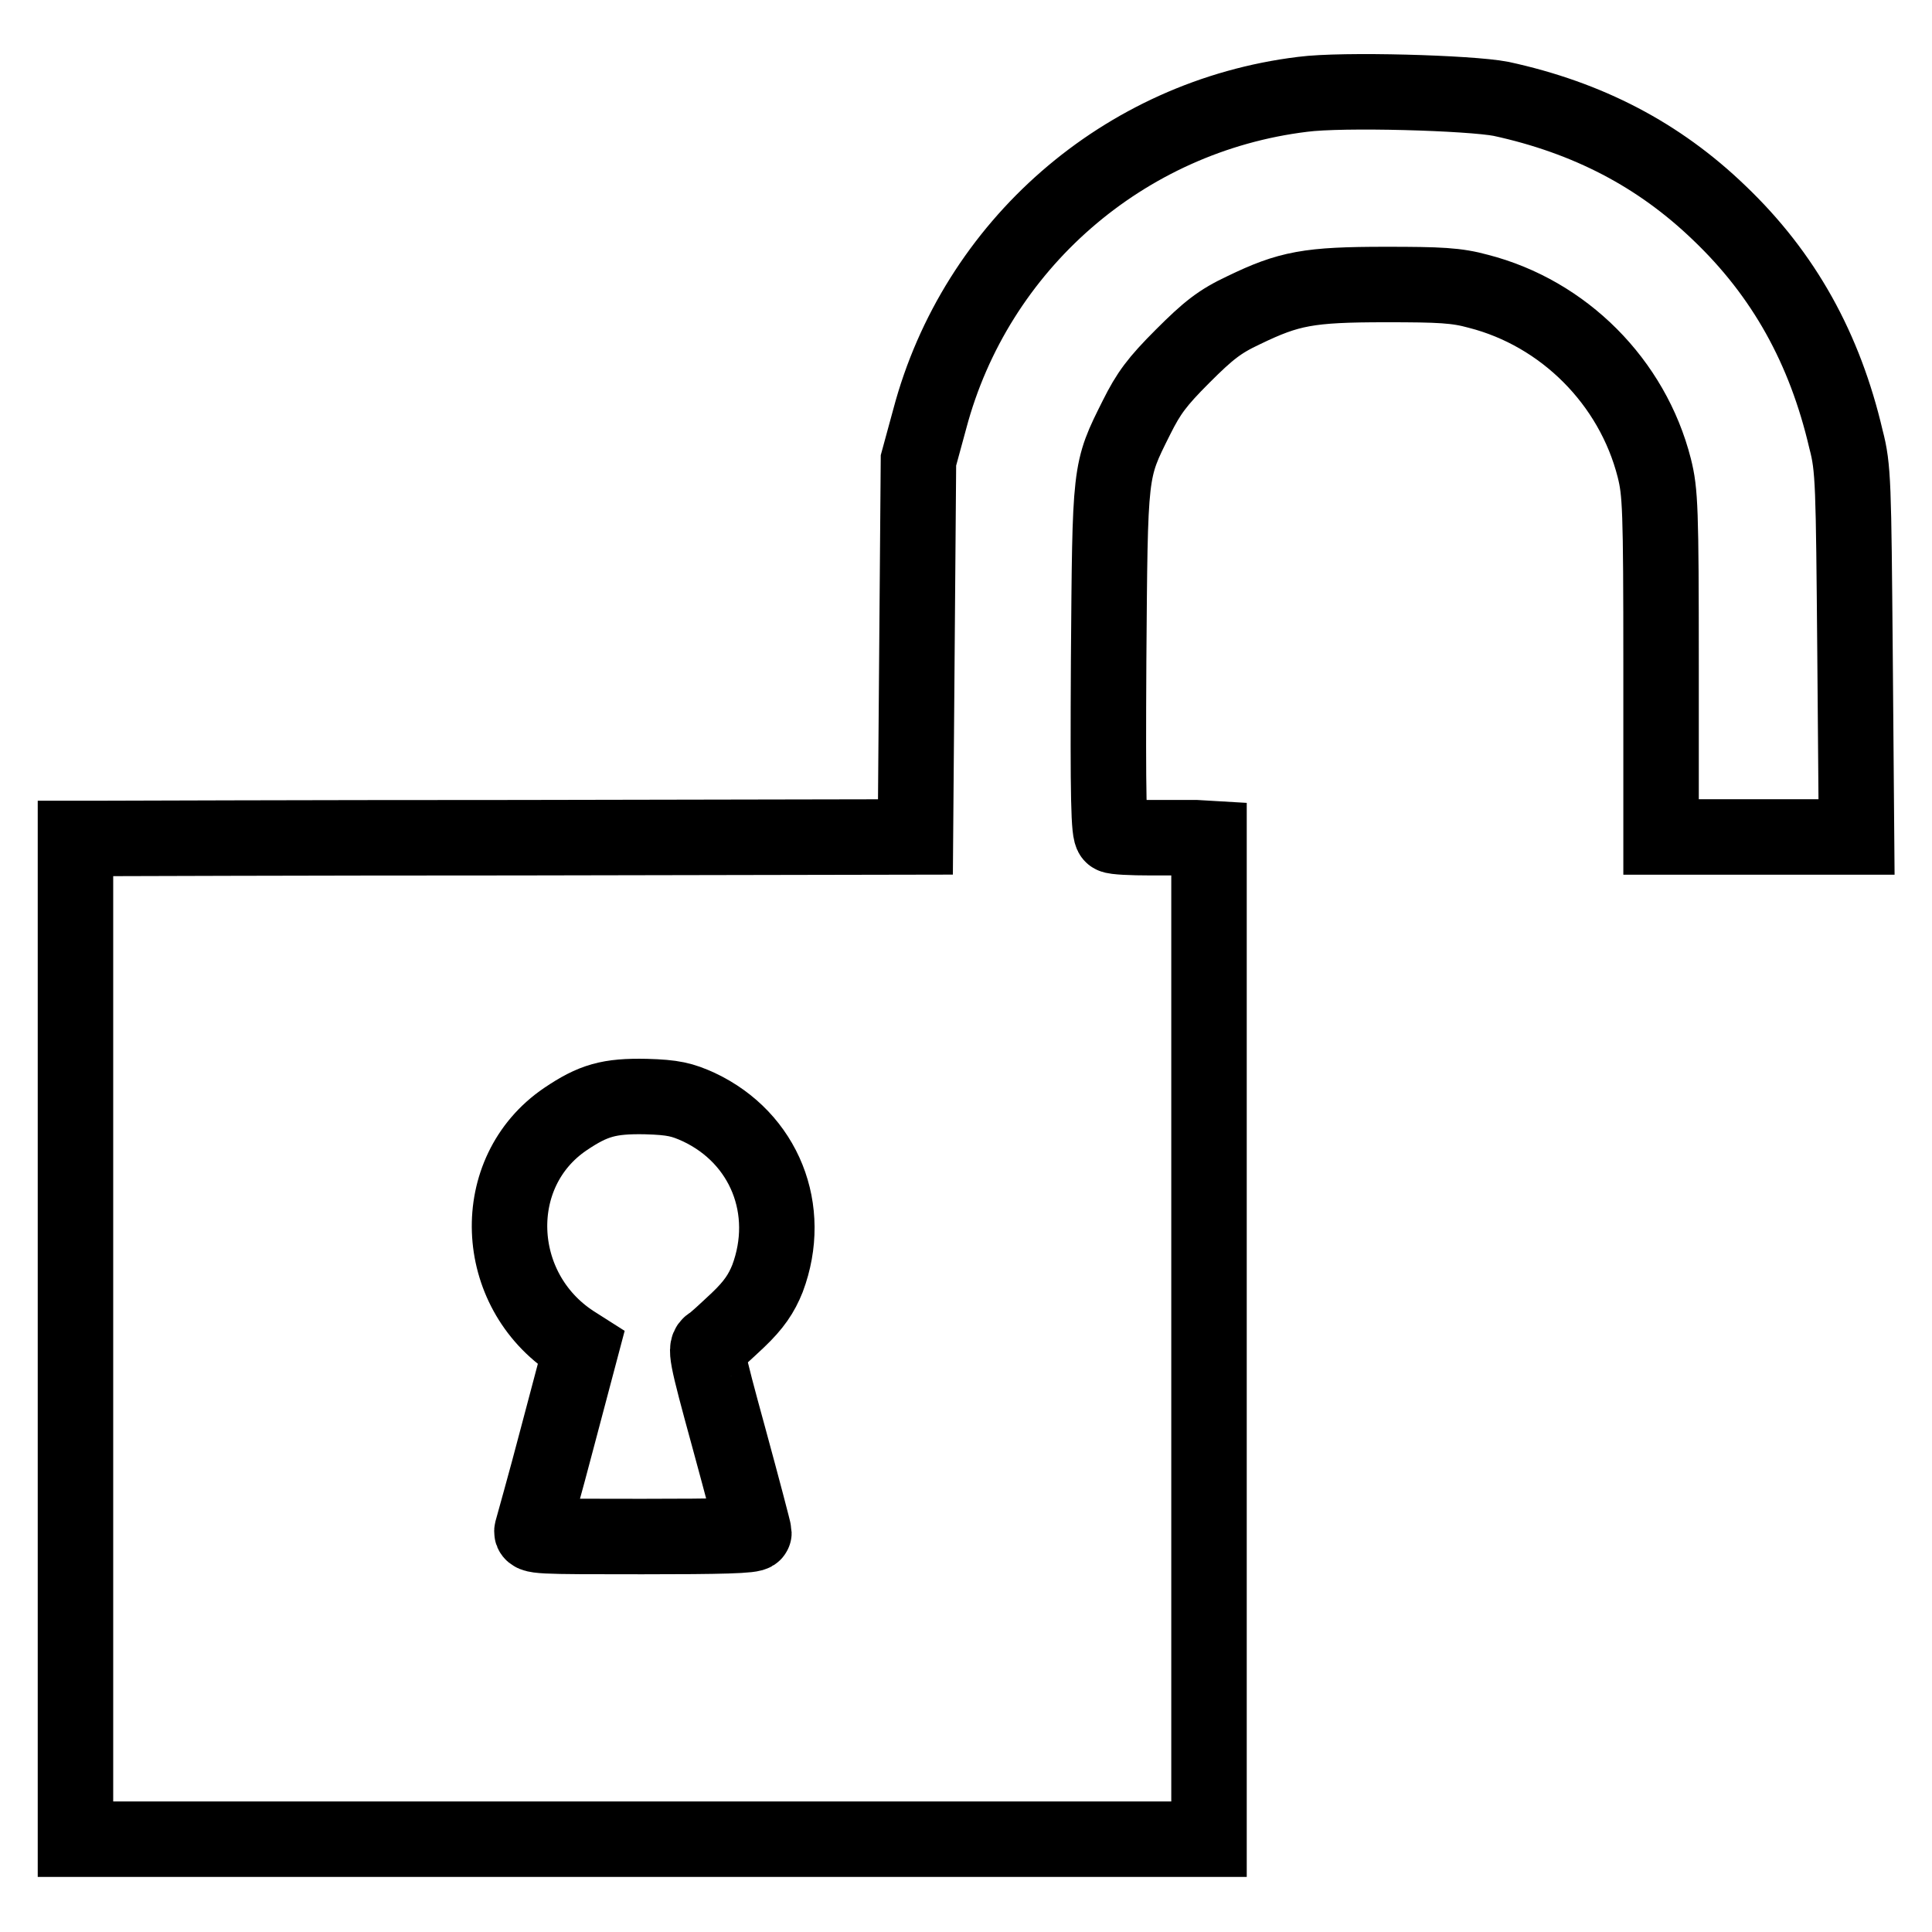
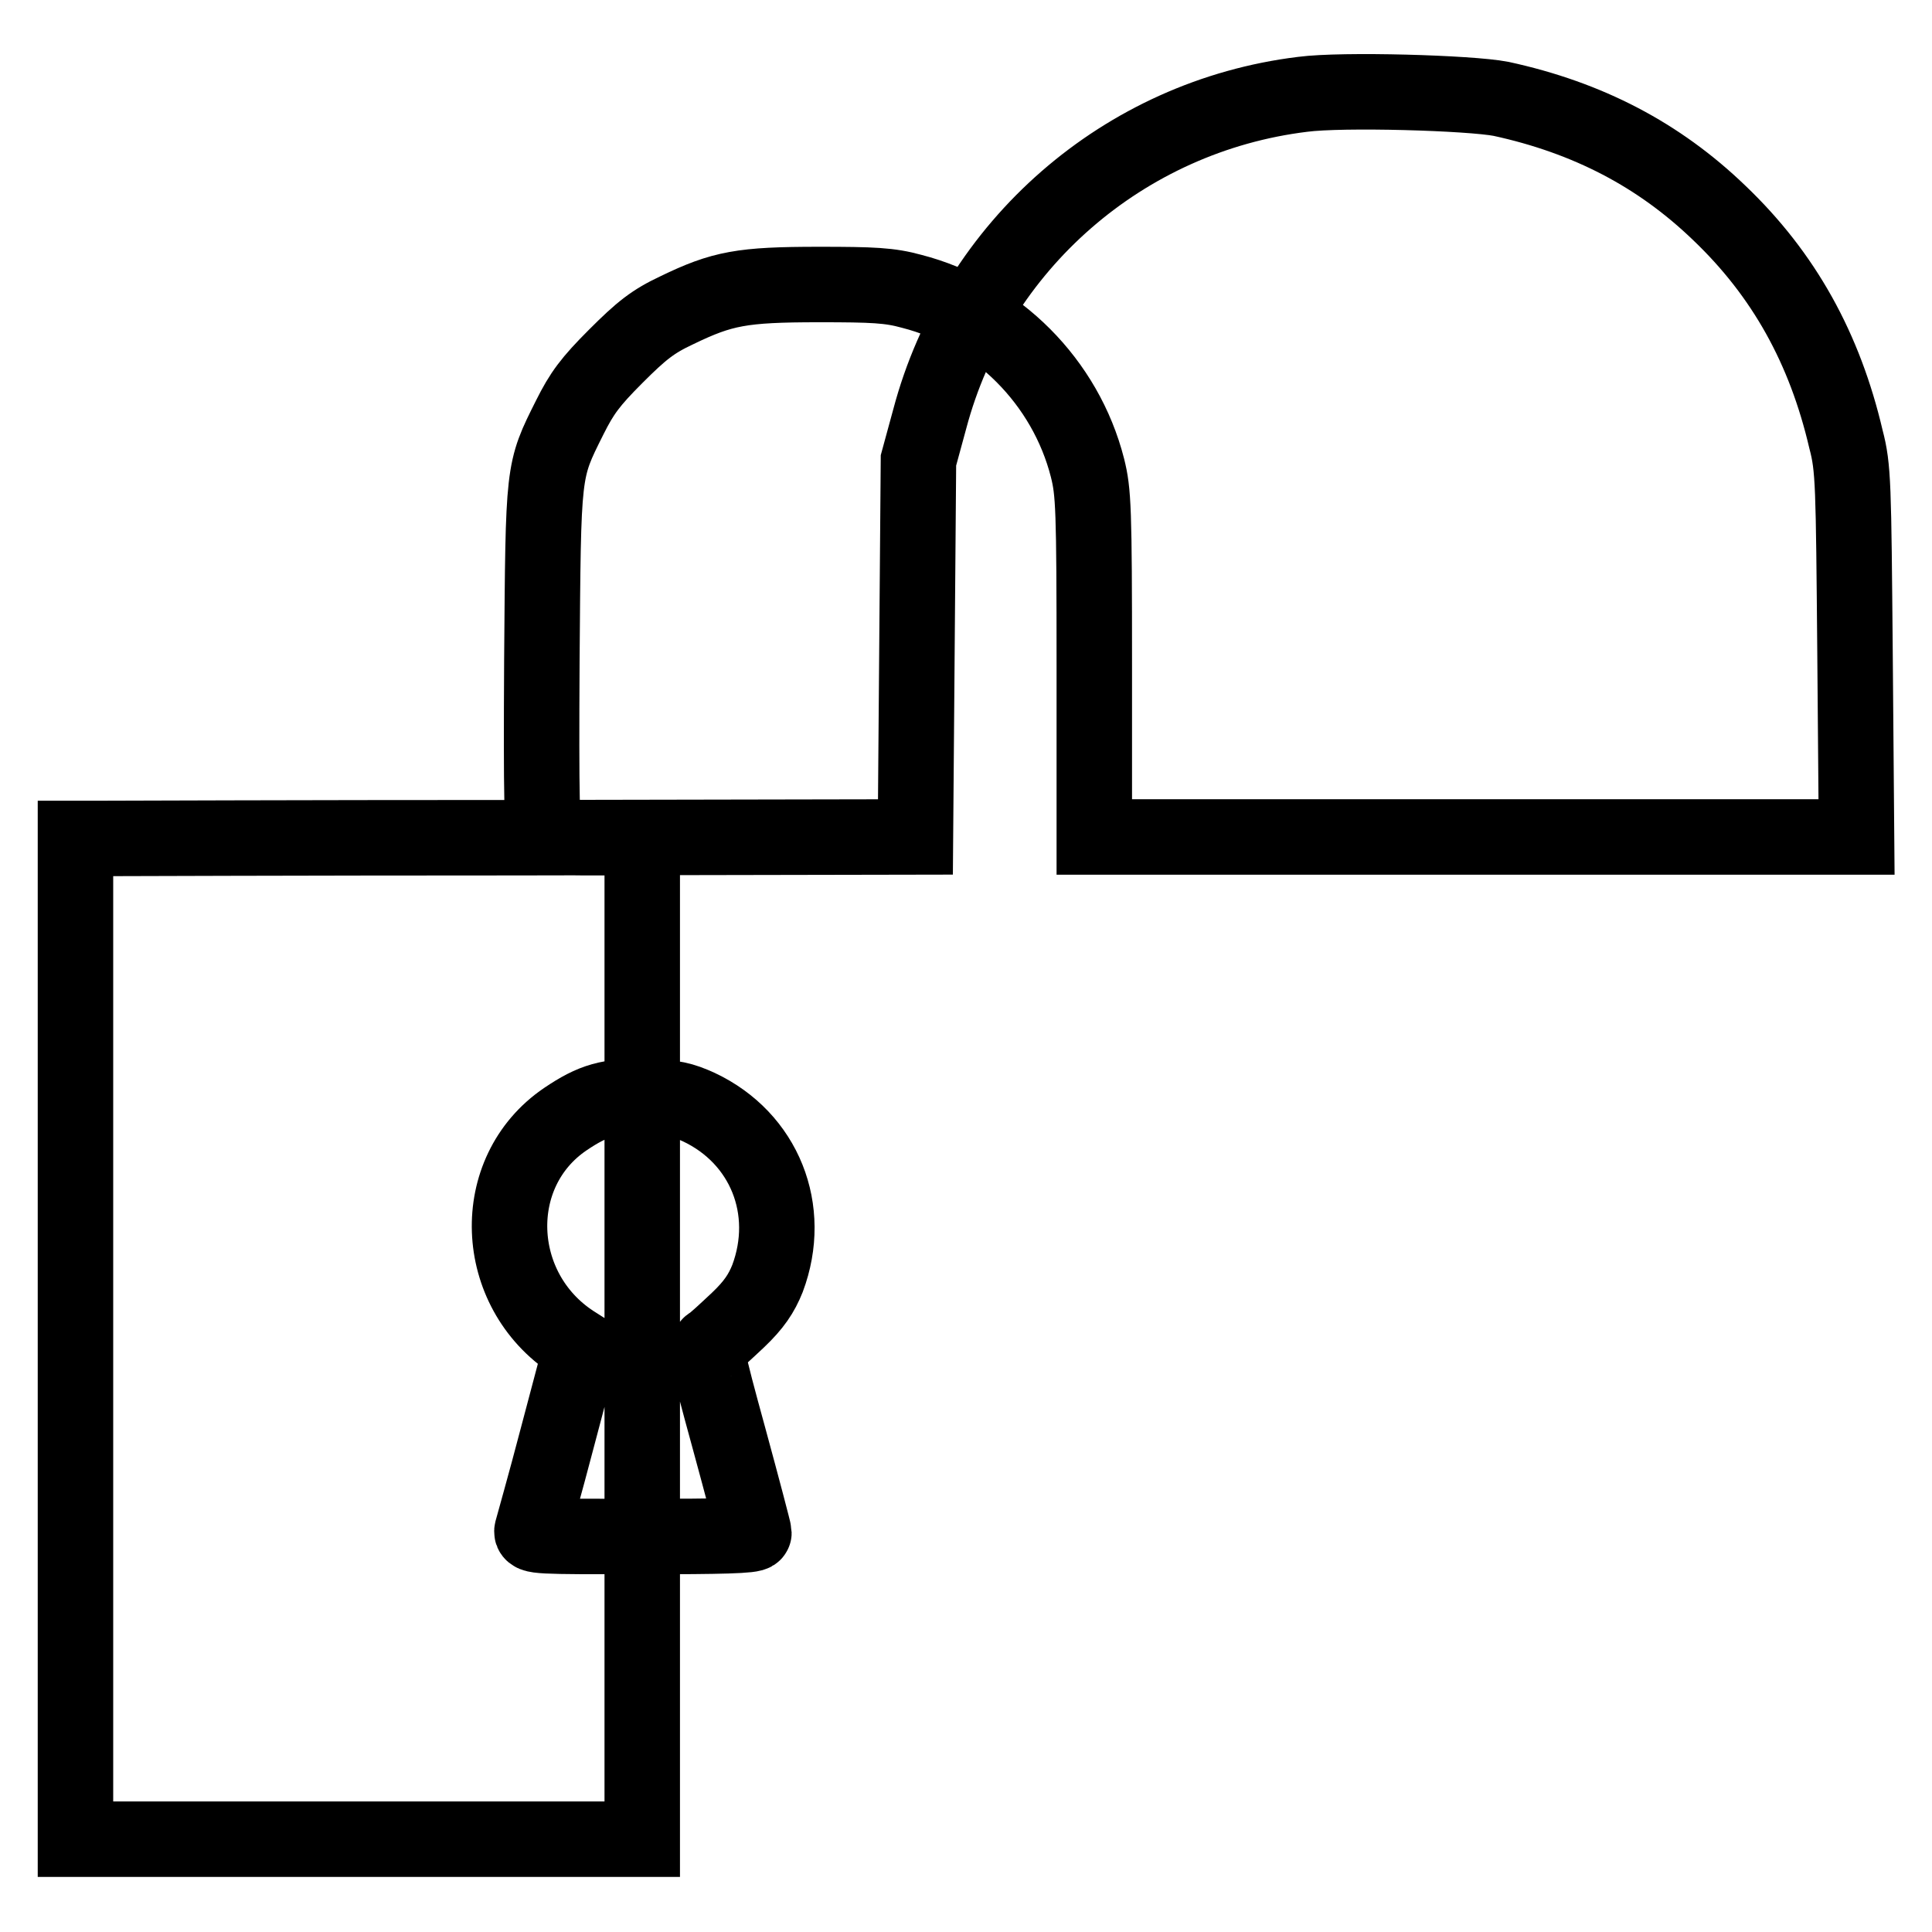
<svg xmlns="http://www.w3.org/2000/svg" version="1.1" x="0px" y="0px" viewBox="0 0 256 256" enable-background="new 0 0 256 256" xml:space="preserve">
  <g>
    <g>
      <g>
-         <path stroke-width="10" fill-opacity="0" stroke="#000000" d="M172.6,12.5c-23.7,2.9-43.3,20-49.4,43l-1.5,5.5L121.5,86l-0.2,24.9L68.7,111c-28.9,0-53.9,0.1-55.6,0.1l-3.1,0v66.3v66.3h75.1h75.1v-66.3v-66.3l-1.7-0.1c-1,0-3.7,0-6.1,0c-2.4,0-4.7-0.1-5-0.3c-0.5-0.3-0.6-4.8-0.5-23.2c0.2-25.5,0.1-25,3.7-32.2c1.6-3.2,2.7-4.7,6.1-8.1c3.4-3.4,4.9-4.6,8.1-6.1c6-2.9,8.6-3.4,18.8-3.4c7.2,0,9.4,0.1,12.3,0.9c11.3,2.9,20.4,12,23.3,23.4c0.8,3.2,0.9,5.3,0.9,26.2v22.7h12.9H246l-0.2-24.3c-0.2-22.5-0.2-24.6-1.2-28.4c-2.8-12-8.2-21.8-16.8-30c-8-7.7-17.4-12.6-28.9-15.1C194.8,12.3,177.9,11.8,172.6,12.5z M92.6,146.7c8.7,4.1,12.5,13.6,9.1,22.7c-0.8,2-1.8,3.5-3.9,5.5c-1.6,1.5-3.2,3-3.6,3.2c-0.8,0.5-0.7,1.2,2.4,12.5c1.8,6.6,3.3,12.3,3.3,12.5c0,0.4-4.5,0.5-14.8,0.5c-13.9,0-14.8,0-14.6-0.8c0.1-0.4,1.7-6,3.4-12.5l3.1-11.7l-1.1-0.7c-10.7-7-11.3-22.6-1-29.6c3.7-2.5,5.8-3.1,10.7-3C89.2,145.4,90.4,145.7,92.6,146.7z" />
+         <path stroke-width="10" fill-opacity="0" stroke="#000000" d="M172.6,12.5c-23.7,2.9-43.3,20-49.4,43l-1.5,5.5L121.5,86l-0.2,24.9L68.7,111c-28.9,0-53.9,0.1-55.6,0.1l-3.1,0v66.3v66.3h75.1v-66.3v-66.3l-1.7-0.1c-1,0-3.7,0-6.1,0c-2.4,0-4.7-0.1-5-0.3c-0.5-0.3-0.6-4.8-0.5-23.2c0.2-25.5,0.1-25,3.7-32.2c1.6-3.2,2.7-4.7,6.1-8.1c3.4-3.4,4.9-4.6,8.1-6.1c6-2.9,8.6-3.4,18.8-3.4c7.2,0,9.4,0.1,12.3,0.9c11.3,2.9,20.4,12,23.3,23.4c0.8,3.2,0.9,5.3,0.9,26.2v22.7h12.9H246l-0.2-24.3c-0.2-22.5-0.2-24.6-1.2-28.4c-2.8-12-8.2-21.8-16.8-30c-8-7.7-17.4-12.6-28.9-15.1C194.8,12.3,177.9,11.8,172.6,12.5z M92.6,146.7c8.7,4.1,12.5,13.6,9.1,22.7c-0.8,2-1.8,3.5-3.9,5.5c-1.6,1.5-3.2,3-3.6,3.2c-0.8,0.5-0.7,1.2,2.4,12.5c1.8,6.6,3.3,12.3,3.3,12.5c0,0.4-4.5,0.5-14.8,0.5c-13.9,0-14.8,0-14.6-0.8c0.1-0.4,1.7-6,3.4-12.5l3.1-11.7l-1.1-0.7c-10.7-7-11.3-22.6-1-29.6c3.7-2.5,5.8-3.1,10.7-3C89.2,145.4,90.4,145.7,92.6,146.7z" />
      </g>
    </g>
  </g>
</svg>